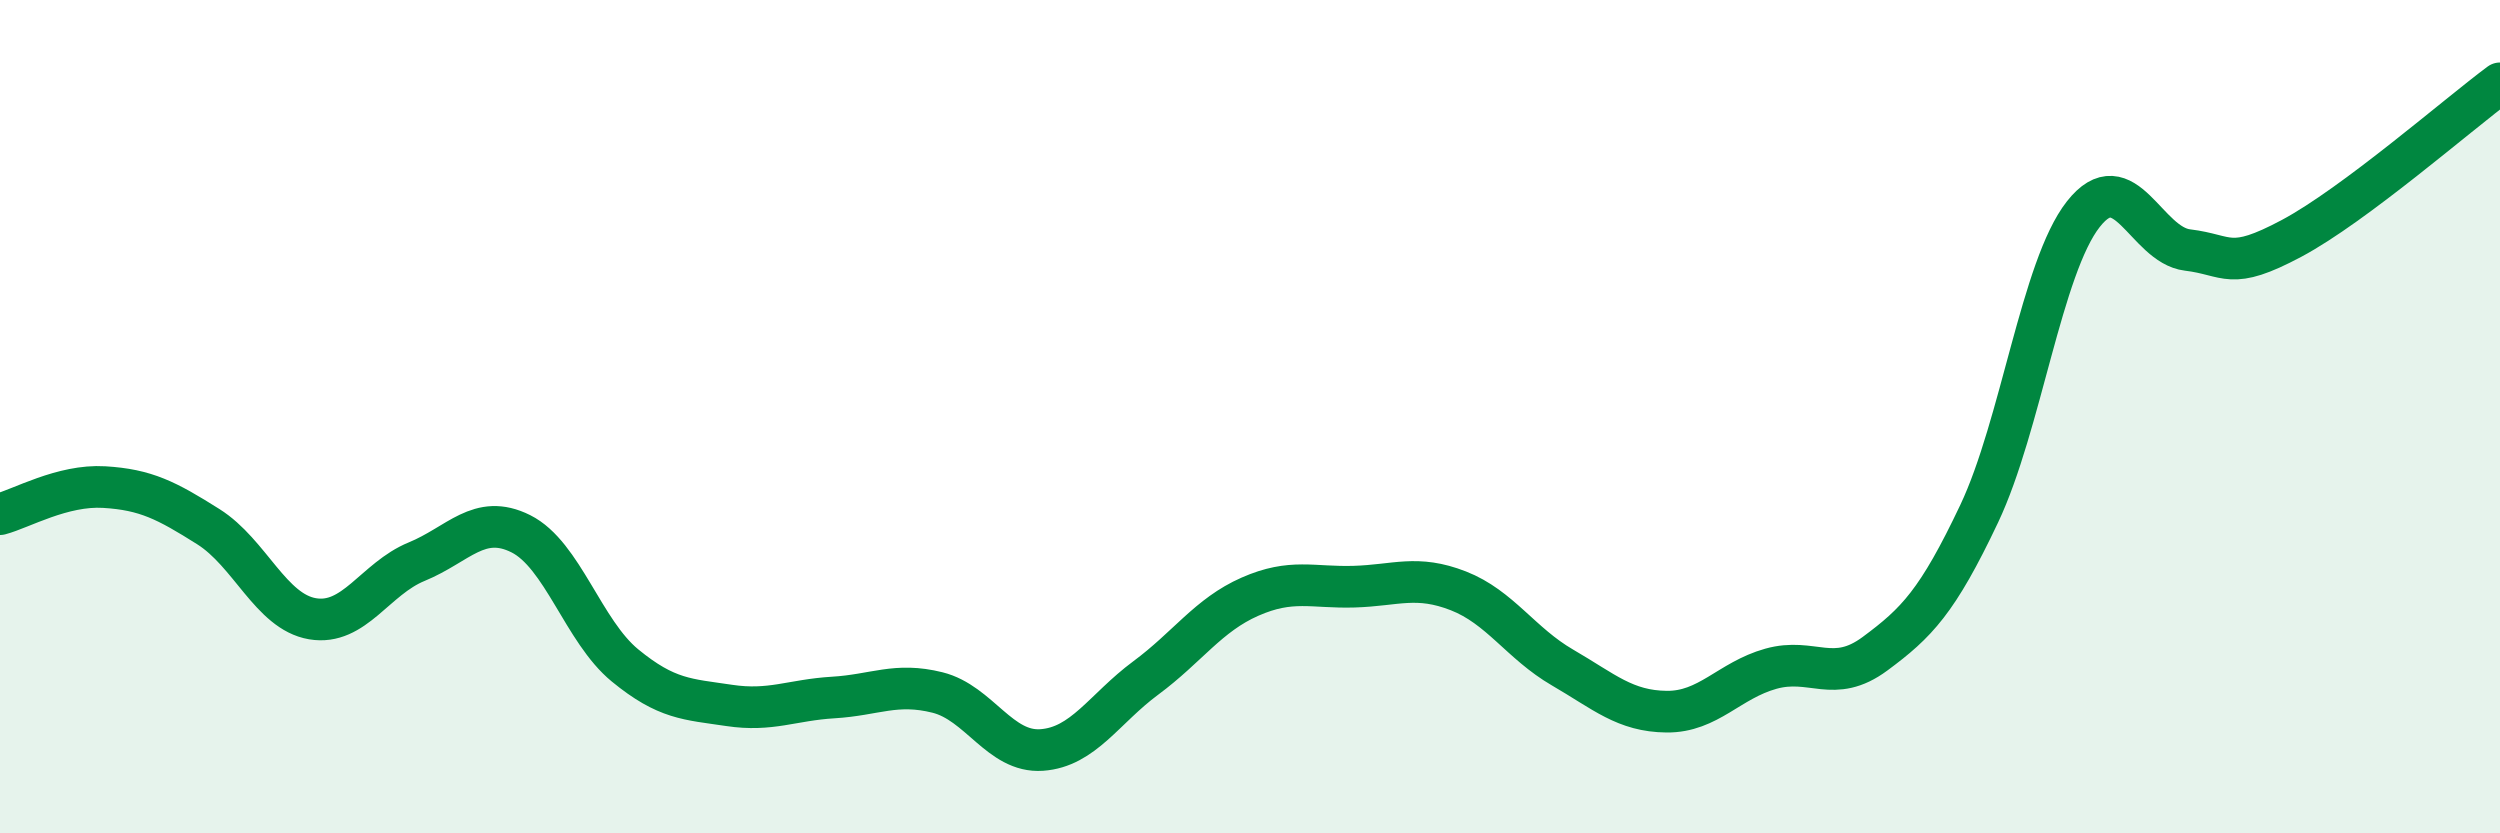
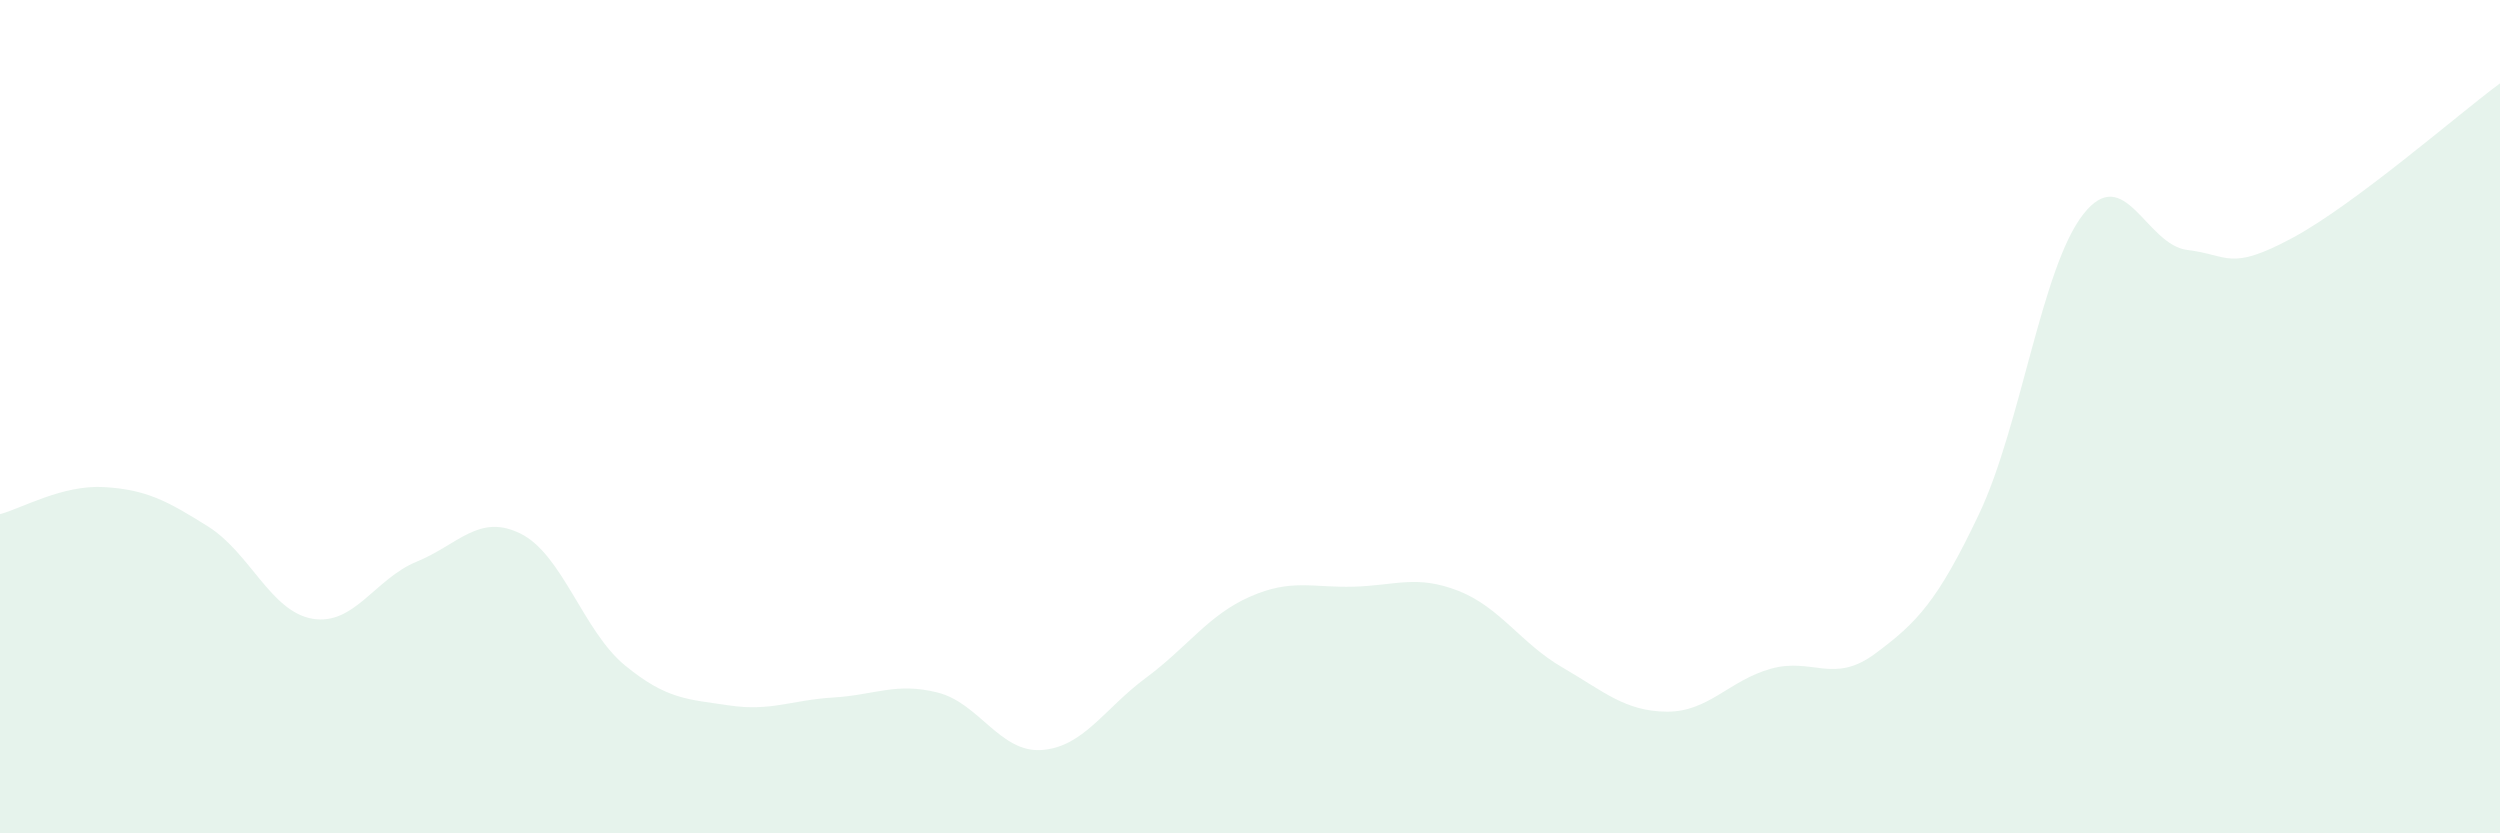
<svg xmlns="http://www.w3.org/2000/svg" width="60" height="20" viewBox="0 0 60 20">
  <path d="M 0,12.34 C 0.5,12.21 1.5,11.63 2.5,11.69 C 3.5,11.75 4,12.01 5,12.64 C 6,13.27 6.5,14.68 7.5,14.85 C 8.5,15.02 9,13.89 10,13.48 C 11,13.07 11.5,12.31 12.5,12.81 C 13.5,13.31 14,15.15 15,15.97 C 16,16.79 16.5,16.78 17.5,16.93 C 18.5,17.08 19,16.8 20,16.74 C 21,16.68 21.5,16.37 22.5,16.62 C 23.5,16.87 24,18.07 25,18 C 26,17.93 26.5,17.01 27.5,16.27 C 28.5,15.53 29,14.76 30,14.32 C 31,13.88 31.5,14.11 32.5,14.08 C 33.5,14.05 34,13.79 35,14.18 C 36,14.57 36.5,15.44 37.5,16.02 C 38.5,16.6 39,17.07 40,17.08 C 41,17.09 41.5,16.33 42.5,16.05 C 43.5,15.77 44,16.43 45,15.69 C 46,14.95 46.5,14.44 47.5,12.33 C 48.5,10.22 49,6.41 50,5.14 C 51,3.87 51.5,5.88 52.5,6 C 53.5,6.12 53.5,6.52 55,5.72 C 56.5,4.92 59,2.74 60,2L60 20L0 20Z" fill="#008740" opacity="0.1" stroke-linecap="round" stroke-linejoin="round" />
-   <path d="M 0,12.34 C 0.5,12.21 1.5,11.63 2.5,11.69 C 3.5,11.75 4,12.01 5,12.64 C 6,13.27 6.5,14.68 7.5,14.85 C 8.5,15.02 9,13.89 10,13.48 C 11,13.07 11.5,12.31 12.5,12.81 C 13.5,13.31 14,15.15 15,15.97 C 16,16.79 16.5,16.78 17.5,16.93 C 18.5,17.08 19,16.8 20,16.74 C 21,16.68 21.5,16.37 22.5,16.62 C 23.5,16.87 24,18.07 25,18 C 26,17.93 26.5,17.01 27.5,16.27 C 28.5,15.53 29,14.76 30,14.32 C 31,13.88 31.5,14.11 32.5,14.08 C 33.5,14.05 34,13.79 35,14.18 C 36,14.57 36.5,15.44 37.5,16.02 C 38.5,16.6 39,17.07 40,17.08 C 41,17.09 41.5,16.33 42.5,16.05 C 43.5,15.77 44,16.43 45,15.69 C 46,14.95 46.5,14.44 47.5,12.33 C 48.5,10.22 49,6.41 50,5.14 C 51,3.87 51.5,5.88 52.5,6 C 53.5,6.12 53.5,6.52 55,5.72 C 56.5,4.92 59,2.74 60,2" stroke="#008740" stroke-width="1" fill="none" stroke-linecap="round" stroke-linejoin="round" />
</svg>